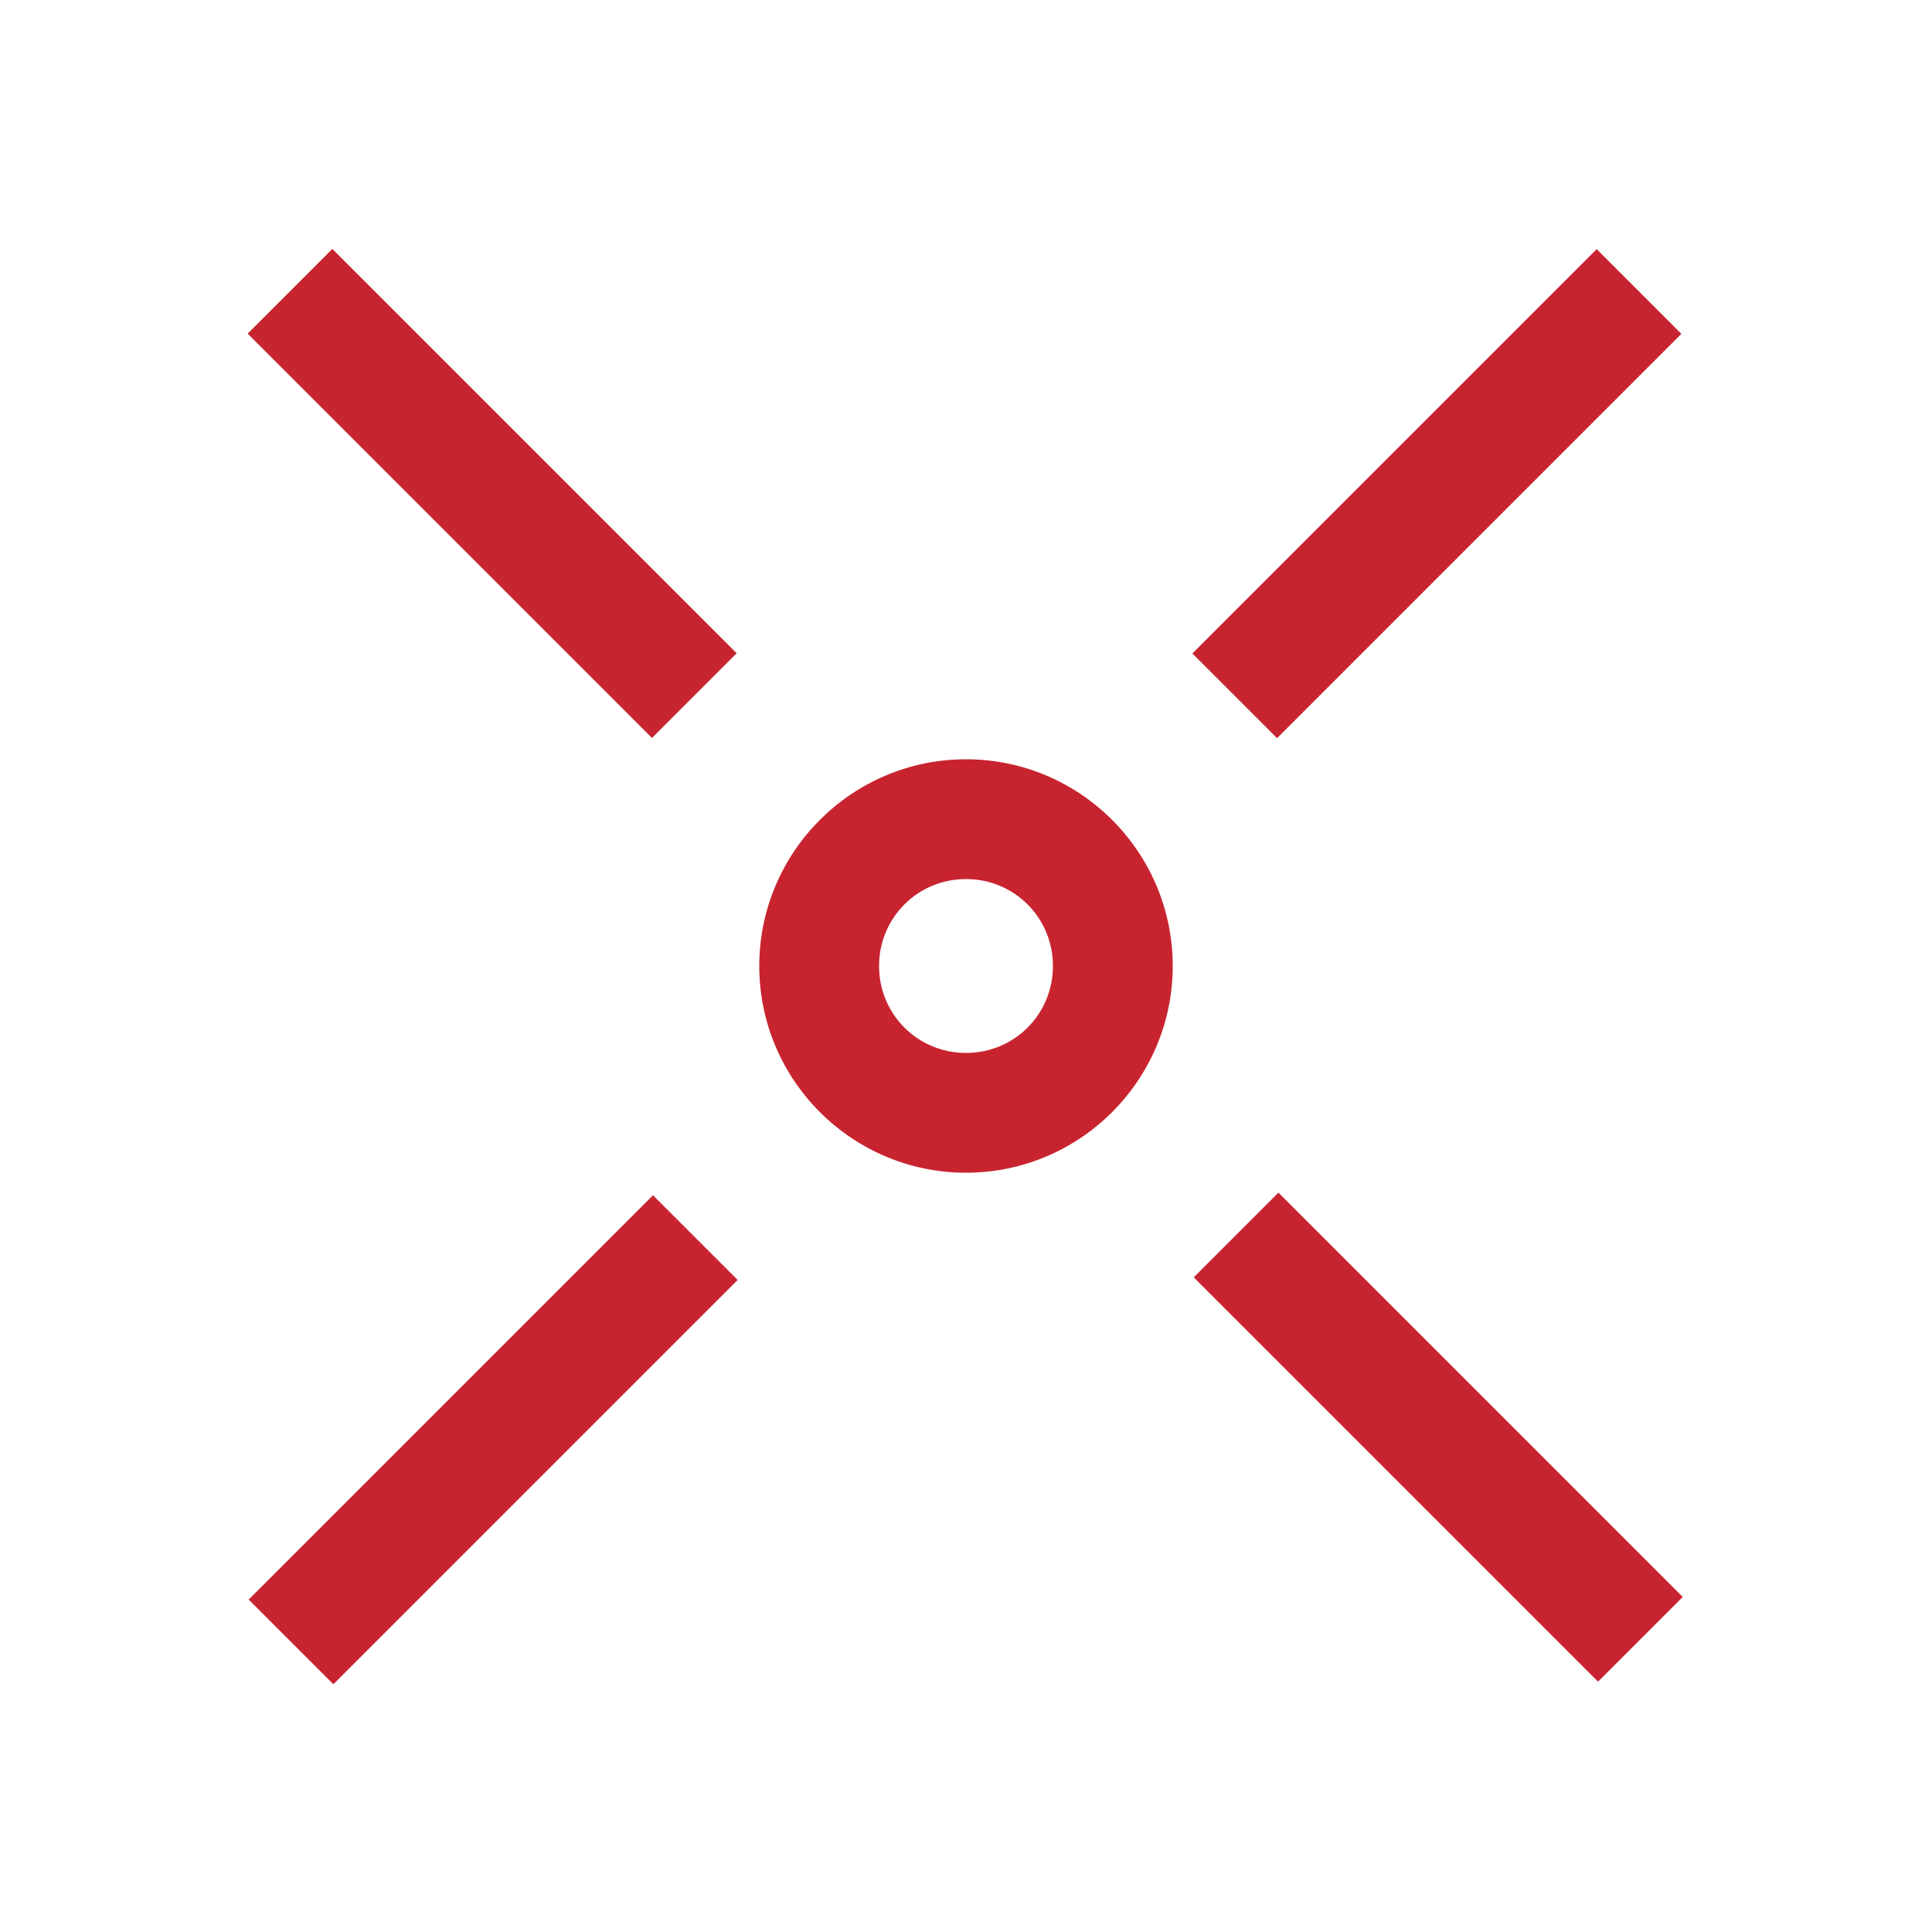
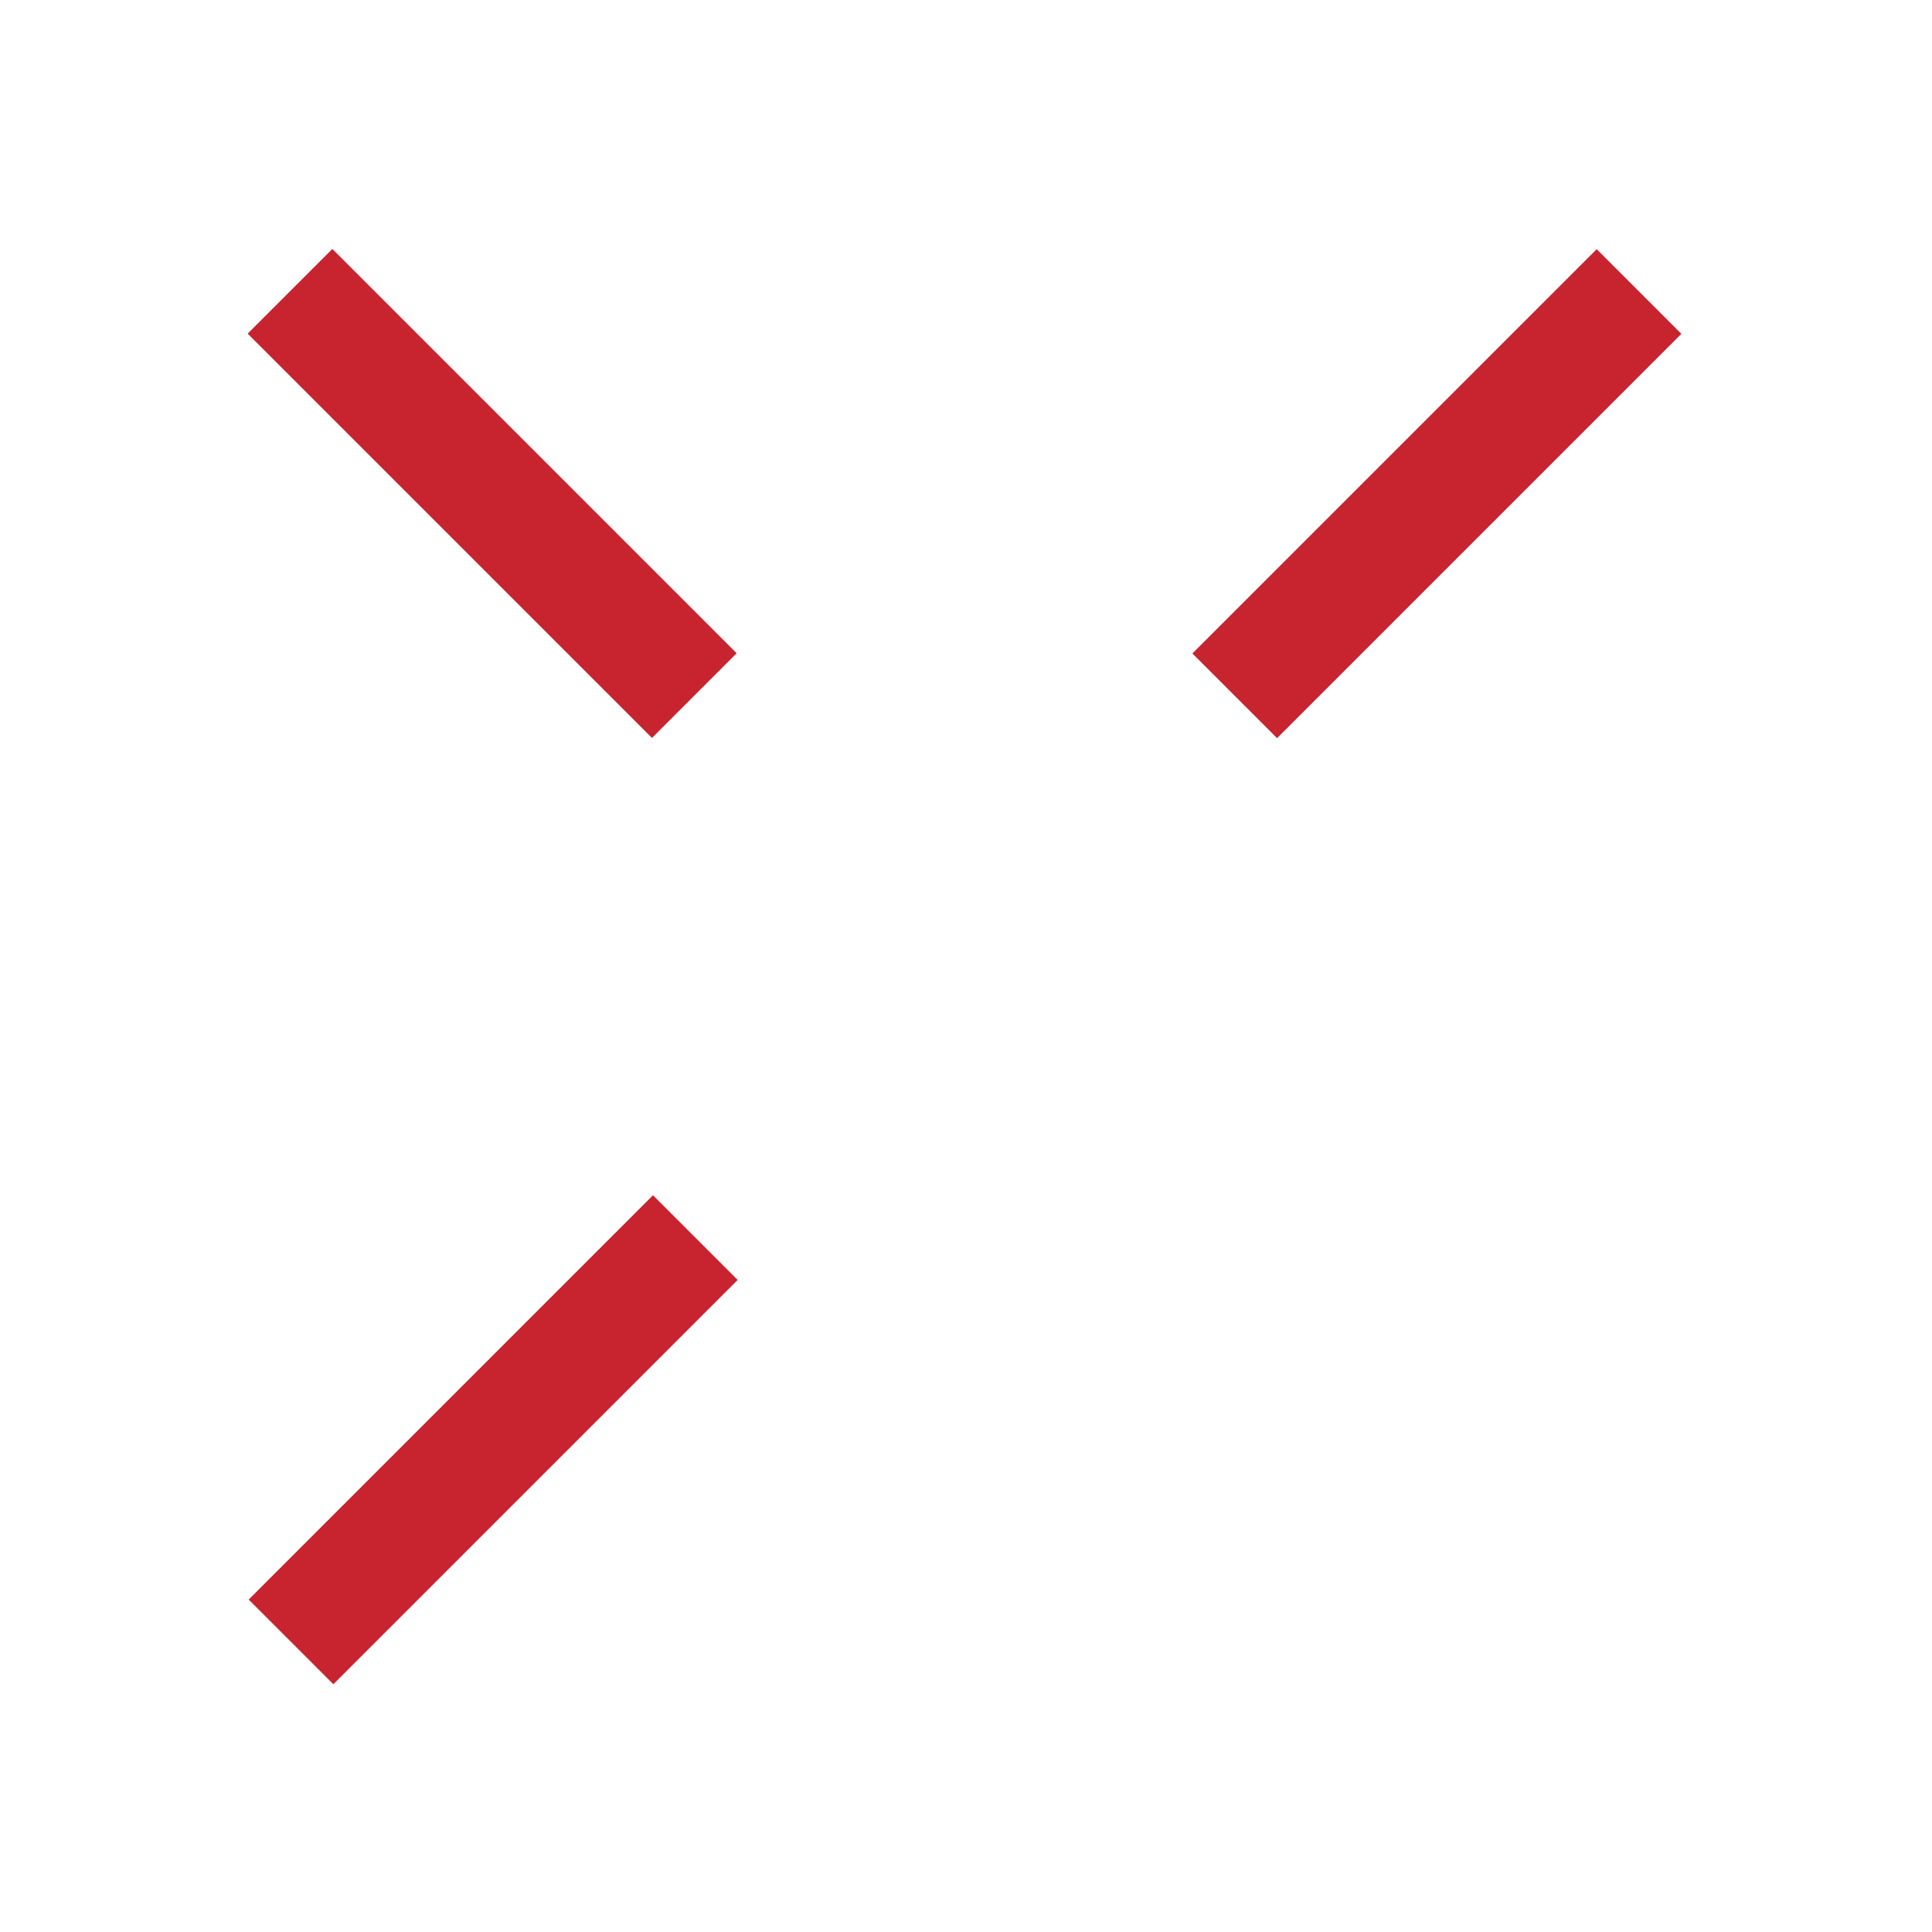
<svg xmlns="http://www.w3.org/2000/svg" version="1.1" id="Layer_1" x="0px" y="0px" viewBox="0 0 100 100" style="enable-background:new 0 0 100 100;" xml:space="preserve">
  <style type="text/css">
	.st0{fill:#C8242F;}
</style>
-   <path class="st0" d="M50,39.3c-5.9,0-10.7,4.8-10.7,10.7S44.1,60.7,50,60.7S60.7,55.9,60.7,50S55.9,39.3,50,39.3z M50,54.5  c-2.5,0-4.5-2-4.5-4.5s2-4.5,4.5-4.5c2.5,0,4.5,2,4.5,4.5S52.5,54.5,50,54.5z" />
  <rect x="10.7" y="71.4" transform="matrix(0.707 -0.707 0.707 0.707 -45.173 39.878)" class="st0" width="29.6" height="6.2" />
-   <rect x="71.4" y="59.6" transform="matrix(0.707 -0.707 0.707 0.707 -30.829 74.457)" class="st0" width="6.2" height="29.6" />
  <rect x="59.6" y="22.4" transform="matrix(0.707 -0.707 0.707 0.707 3.743 60.124)" class="st0" width="29.6" height="6.2" />
  <rect x="22.4" y="10.7" transform="matrix(0.707 -0.707 0.707 0.707 -10.583 25.541)" class="st0" width="6.2" height="29.6" />
</svg>